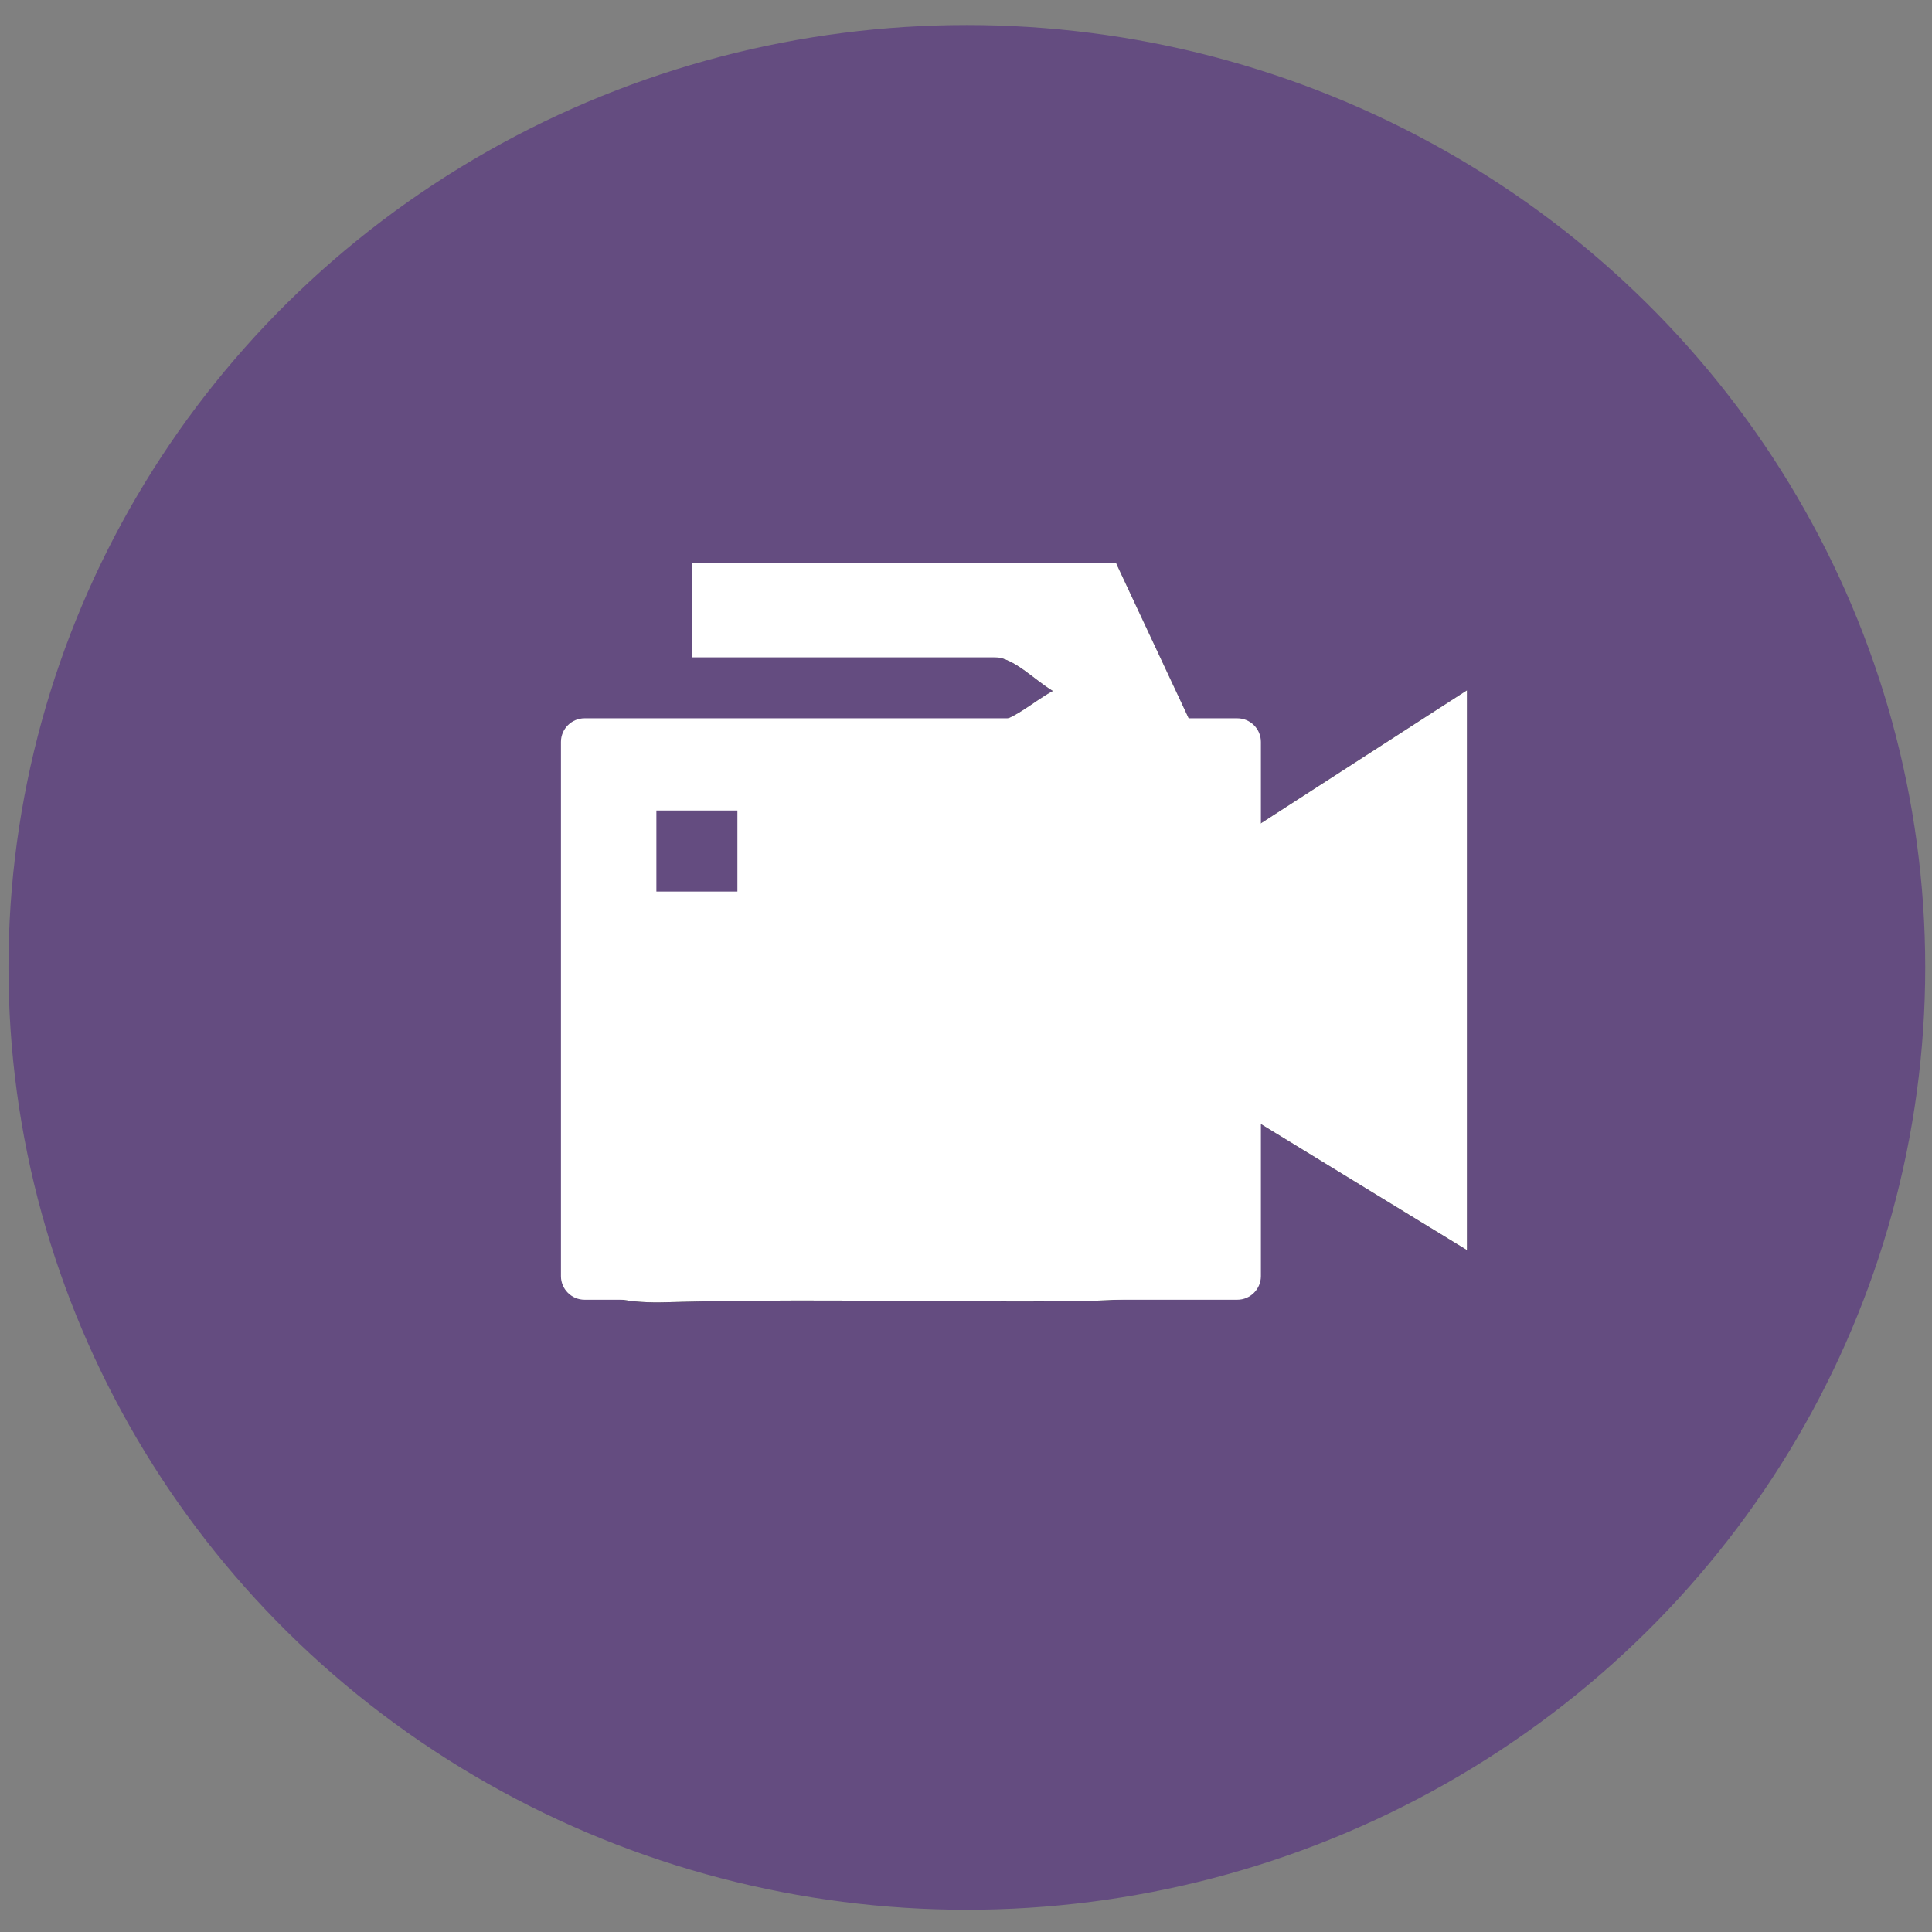
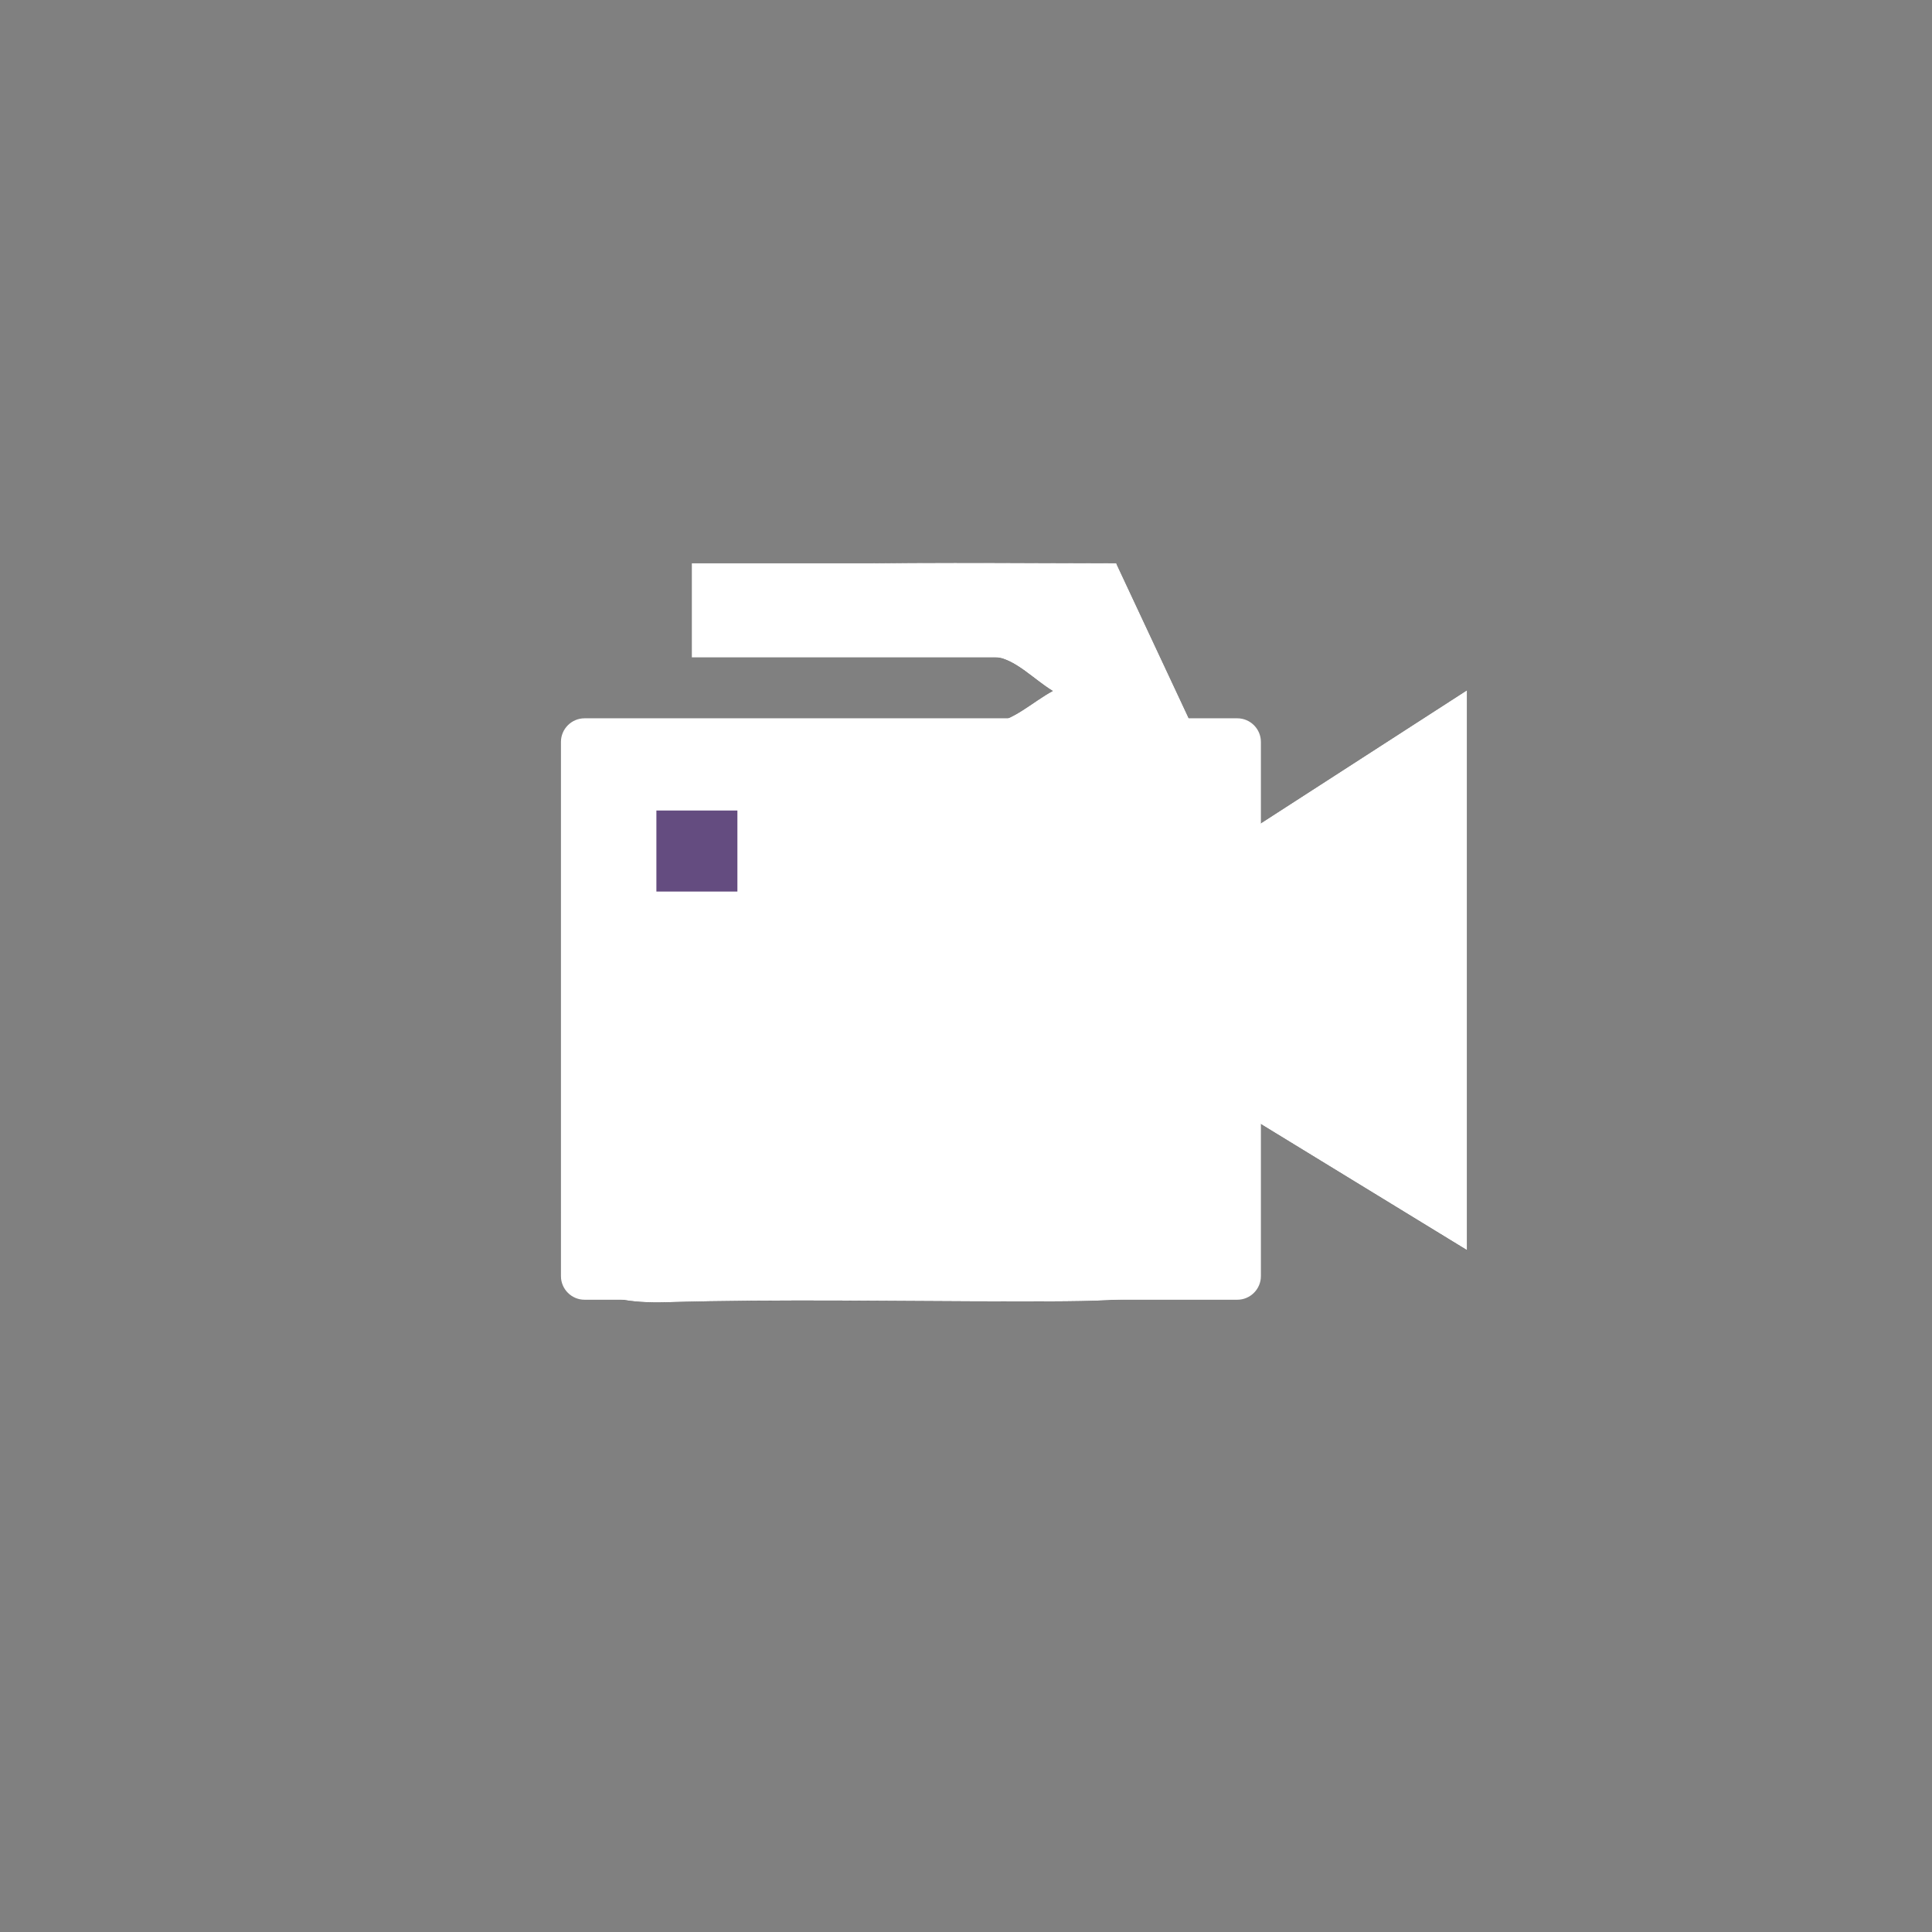
<svg xmlns="http://www.w3.org/2000/svg" viewBox="0 0 14400 14400" style="enable-background:new 0 0 14400 14400;">
  <rect x="0" y="0" width="14400" height="14400" fill="#808080" stroke="none" />
  <defs>
    <style type="text/css">
	.st0{fill:#644C80;}
	.st1{fill:#FFFFFF;}
</style>
  </defs>
-   <ellipse class="st0" cx="7206.296" cy="7210.371" rx="7143.164" ry="7023.968" style="" />
  <g style="" transform="matrix(14.645, 0, 0, 14.649, -98178.75, -98265.281)">
    <g>
      <path d="M7336.03,7274.04c36.73,22.46,72.35,44.25,114.46,70.01c0-97.89,0-185.94,0-284.83c-44.03,28.41-79.32,51.18-113.88,73.48 c-21.69-46.34-41.3-88.22-64.65-138.09c-50.64,0-111.2-0.94-171.65,1.04c-8.85,0.29-17.23,14.5-25.83,22.28 c8.65,7.73,16.84,21.47,26.03,22.14c36.32,2.67,73.02-0.04,109.4,2.18c10.26,0.63,19.89,11.26,29.8,17.31 c-10.49,5.63-20.84,15.84-31.48,16.14c-57.33,1.65-114.75,1.72-172.1,0.55c-33.15-0.68-47.11,12.15-46.41,45.38 c1.4,66.63,2.08,133.37-0.2,199.95c-1.36,39.87,17.12,50.05,53.53,49c59.07-1.69,118.22-0.43,177.33-0.41 C7322.18,7370.19,7322.18,7370.19,7336.03,7274.04z" />
      <path class="st1" d="M7336.03,7274.04c-13.85,96.15-13.85,96.15-115.64,96.12c-59.12-0.02-118.27-1.28-177.33,0.41 c-36.41,1.04-54.89-9.14-53.53-49c2.28-66.58,1.6-133.32,0.2-199.95c-0.7-33.23,13.26-46.05,46.41-45.38 c57.35,1.17,114.77,1.1,172.1-0.55c10.65-0.31,21-10.51,31.48-16.14c-9.92-6.04-19.54-16.68-29.8-17.31 c-36.38-2.22-73.09,0.5-109.4-2.18c-9.19-0.68-17.38-14.41-26.03-22.14c8.6-7.77,16.98-21.99,25.83-22.28 c60.46-1.98,121.01-1.04,171.65-1.04c23.35,49.87,42.95,91.75,64.65,138.09c34.56-22.3,69.85-45.07,113.88-73.48 c0,98.89,0,186.94,0,284.83C7408.38,7318.29,7372.76,7296.51,7336.03,7274.04z" />
    </g>
    <rect x="7056.02" y="6994.61" class="st1" width="215.95" height="47.83" />
-     <rect x="7044.04" y="7125.08" class="st0" width="43.06" height="43.06" />
    <path class="st1" d="M7333.63,7369.29h-332.23c-6.6,0-12-5.4-12-12v-271.83c0-6.6,5.4-12,12-12h332.23c6.6,0,12,5.4,12,12v271.83 C7345.63,7363.89,7340.23,7369.29,7333.63,7369.29z" />
  </g>
  <rect x="103071.11" y="104306.373" class="st0" width="603.82" height="603.977" style="" transform="matrix(1, 0, 0, 1, -98178.75, -98265.281)" />
</svg>